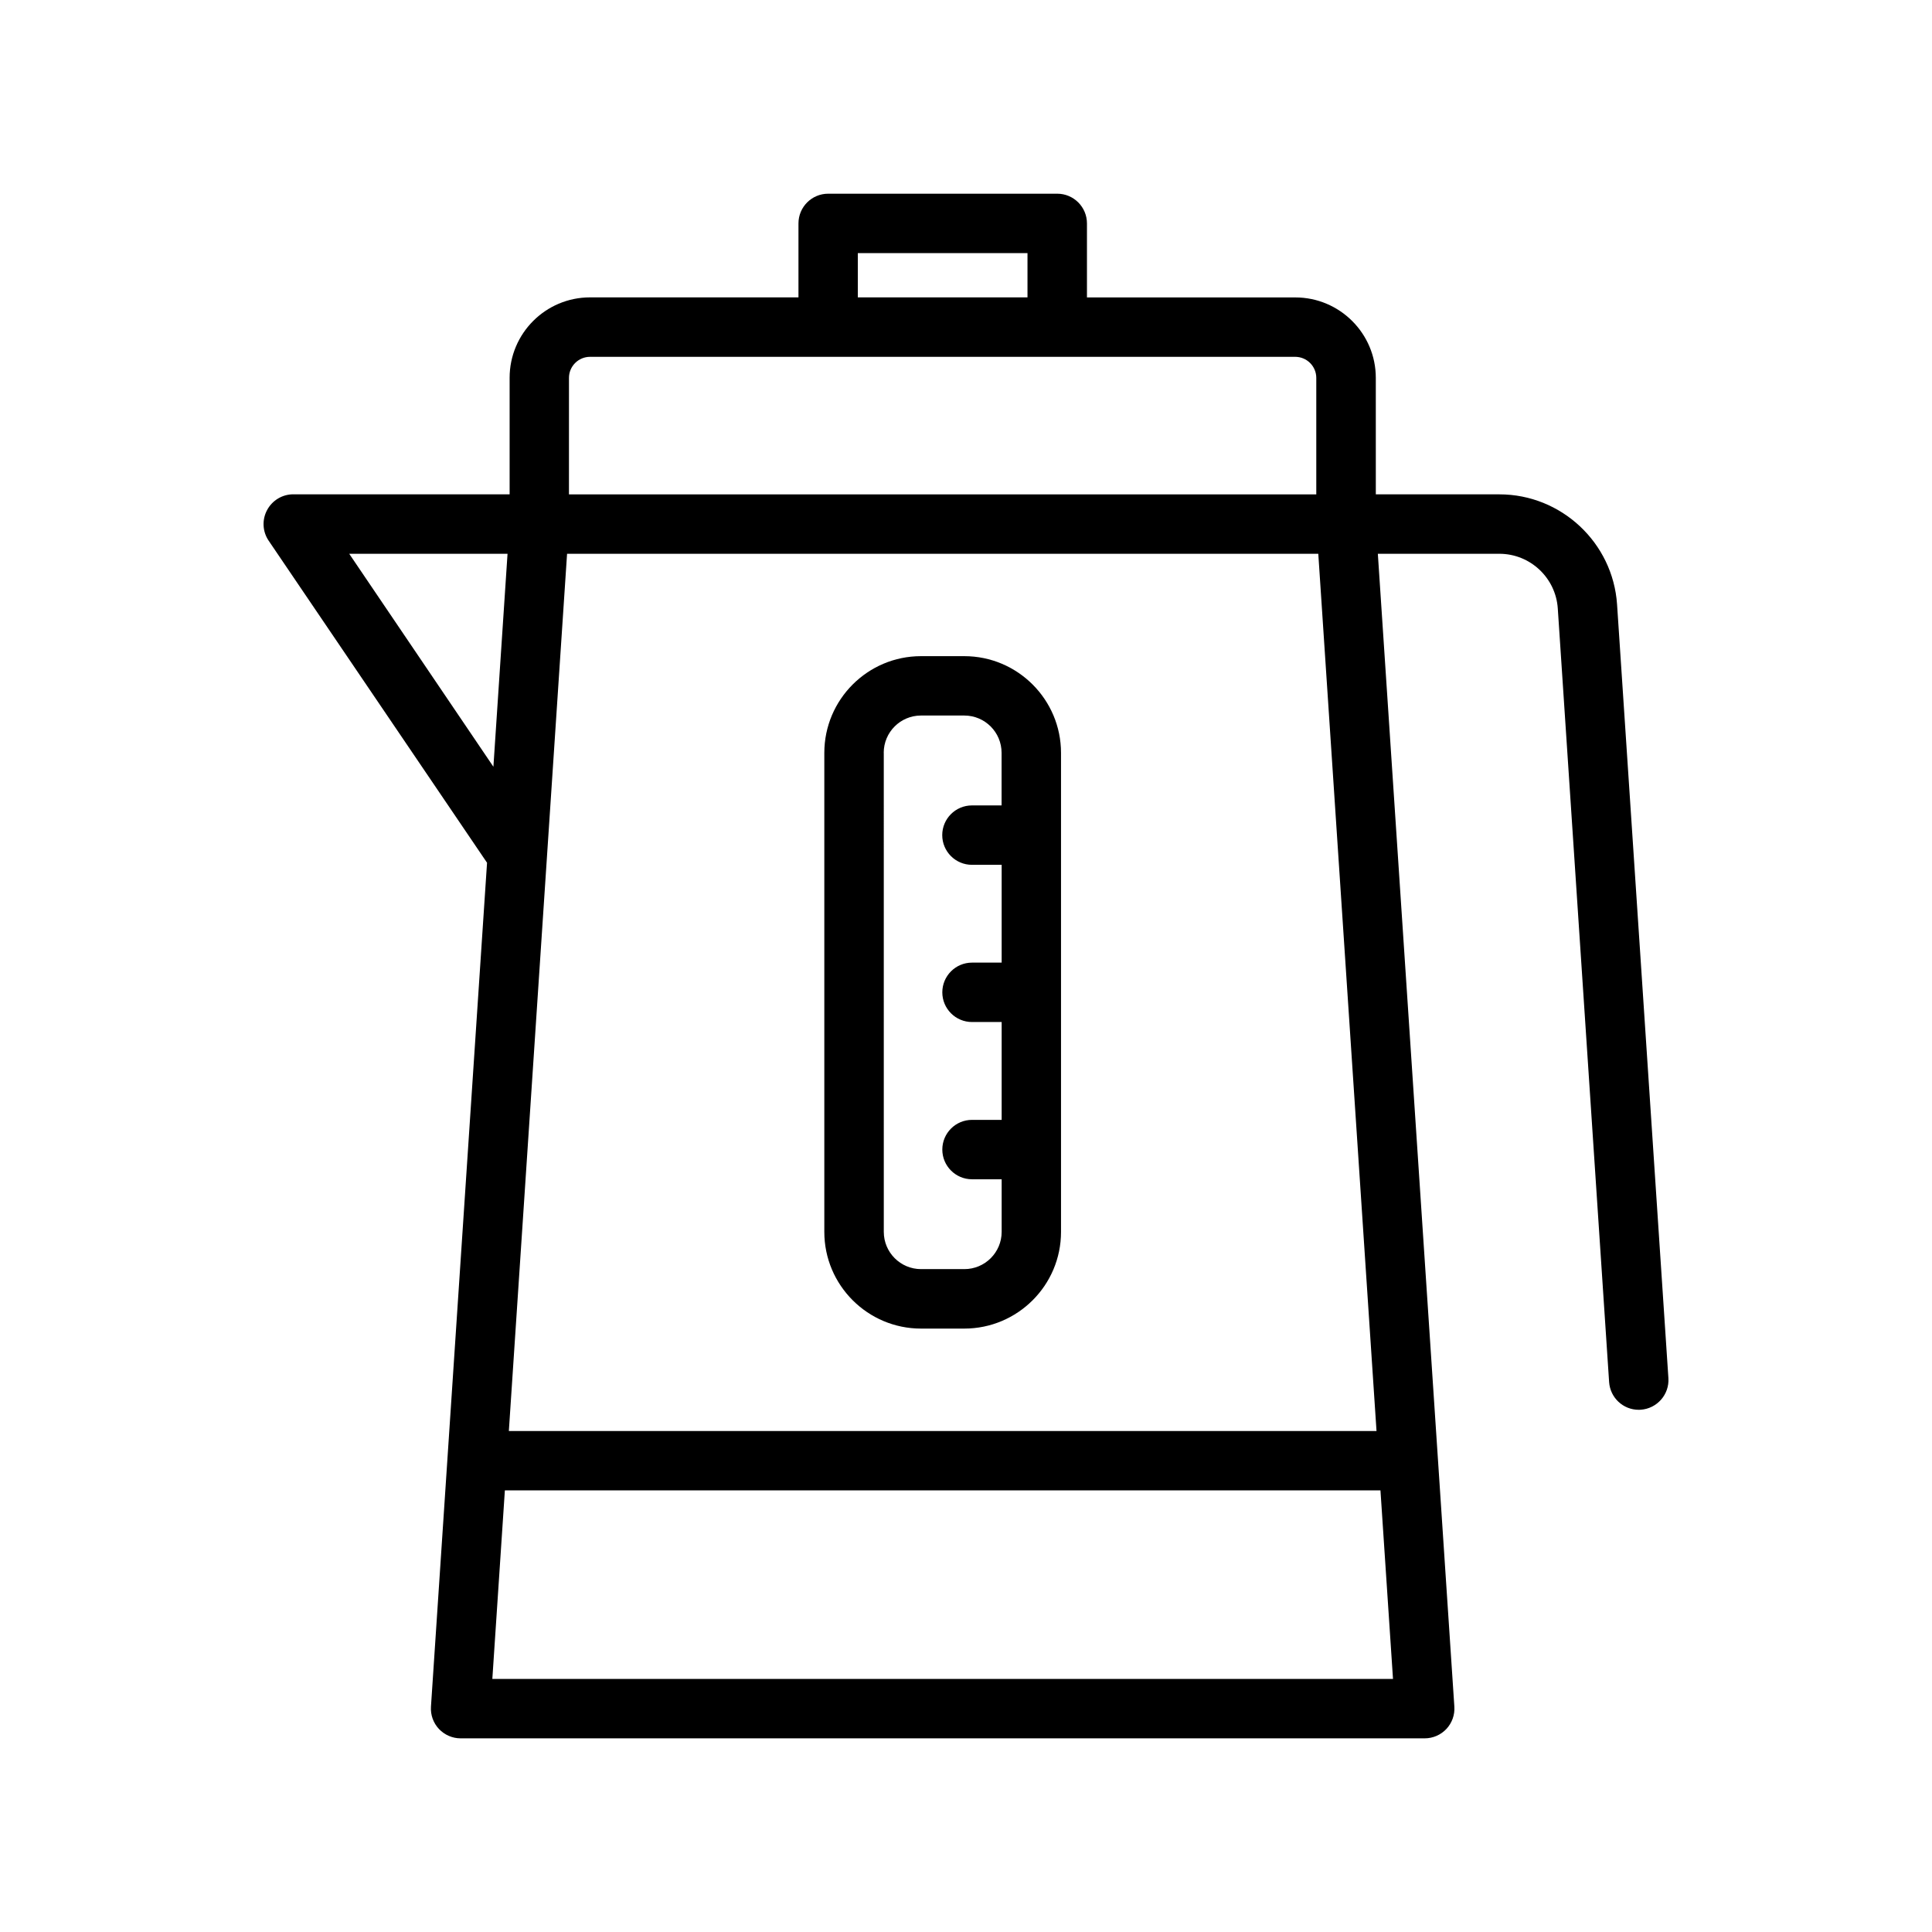
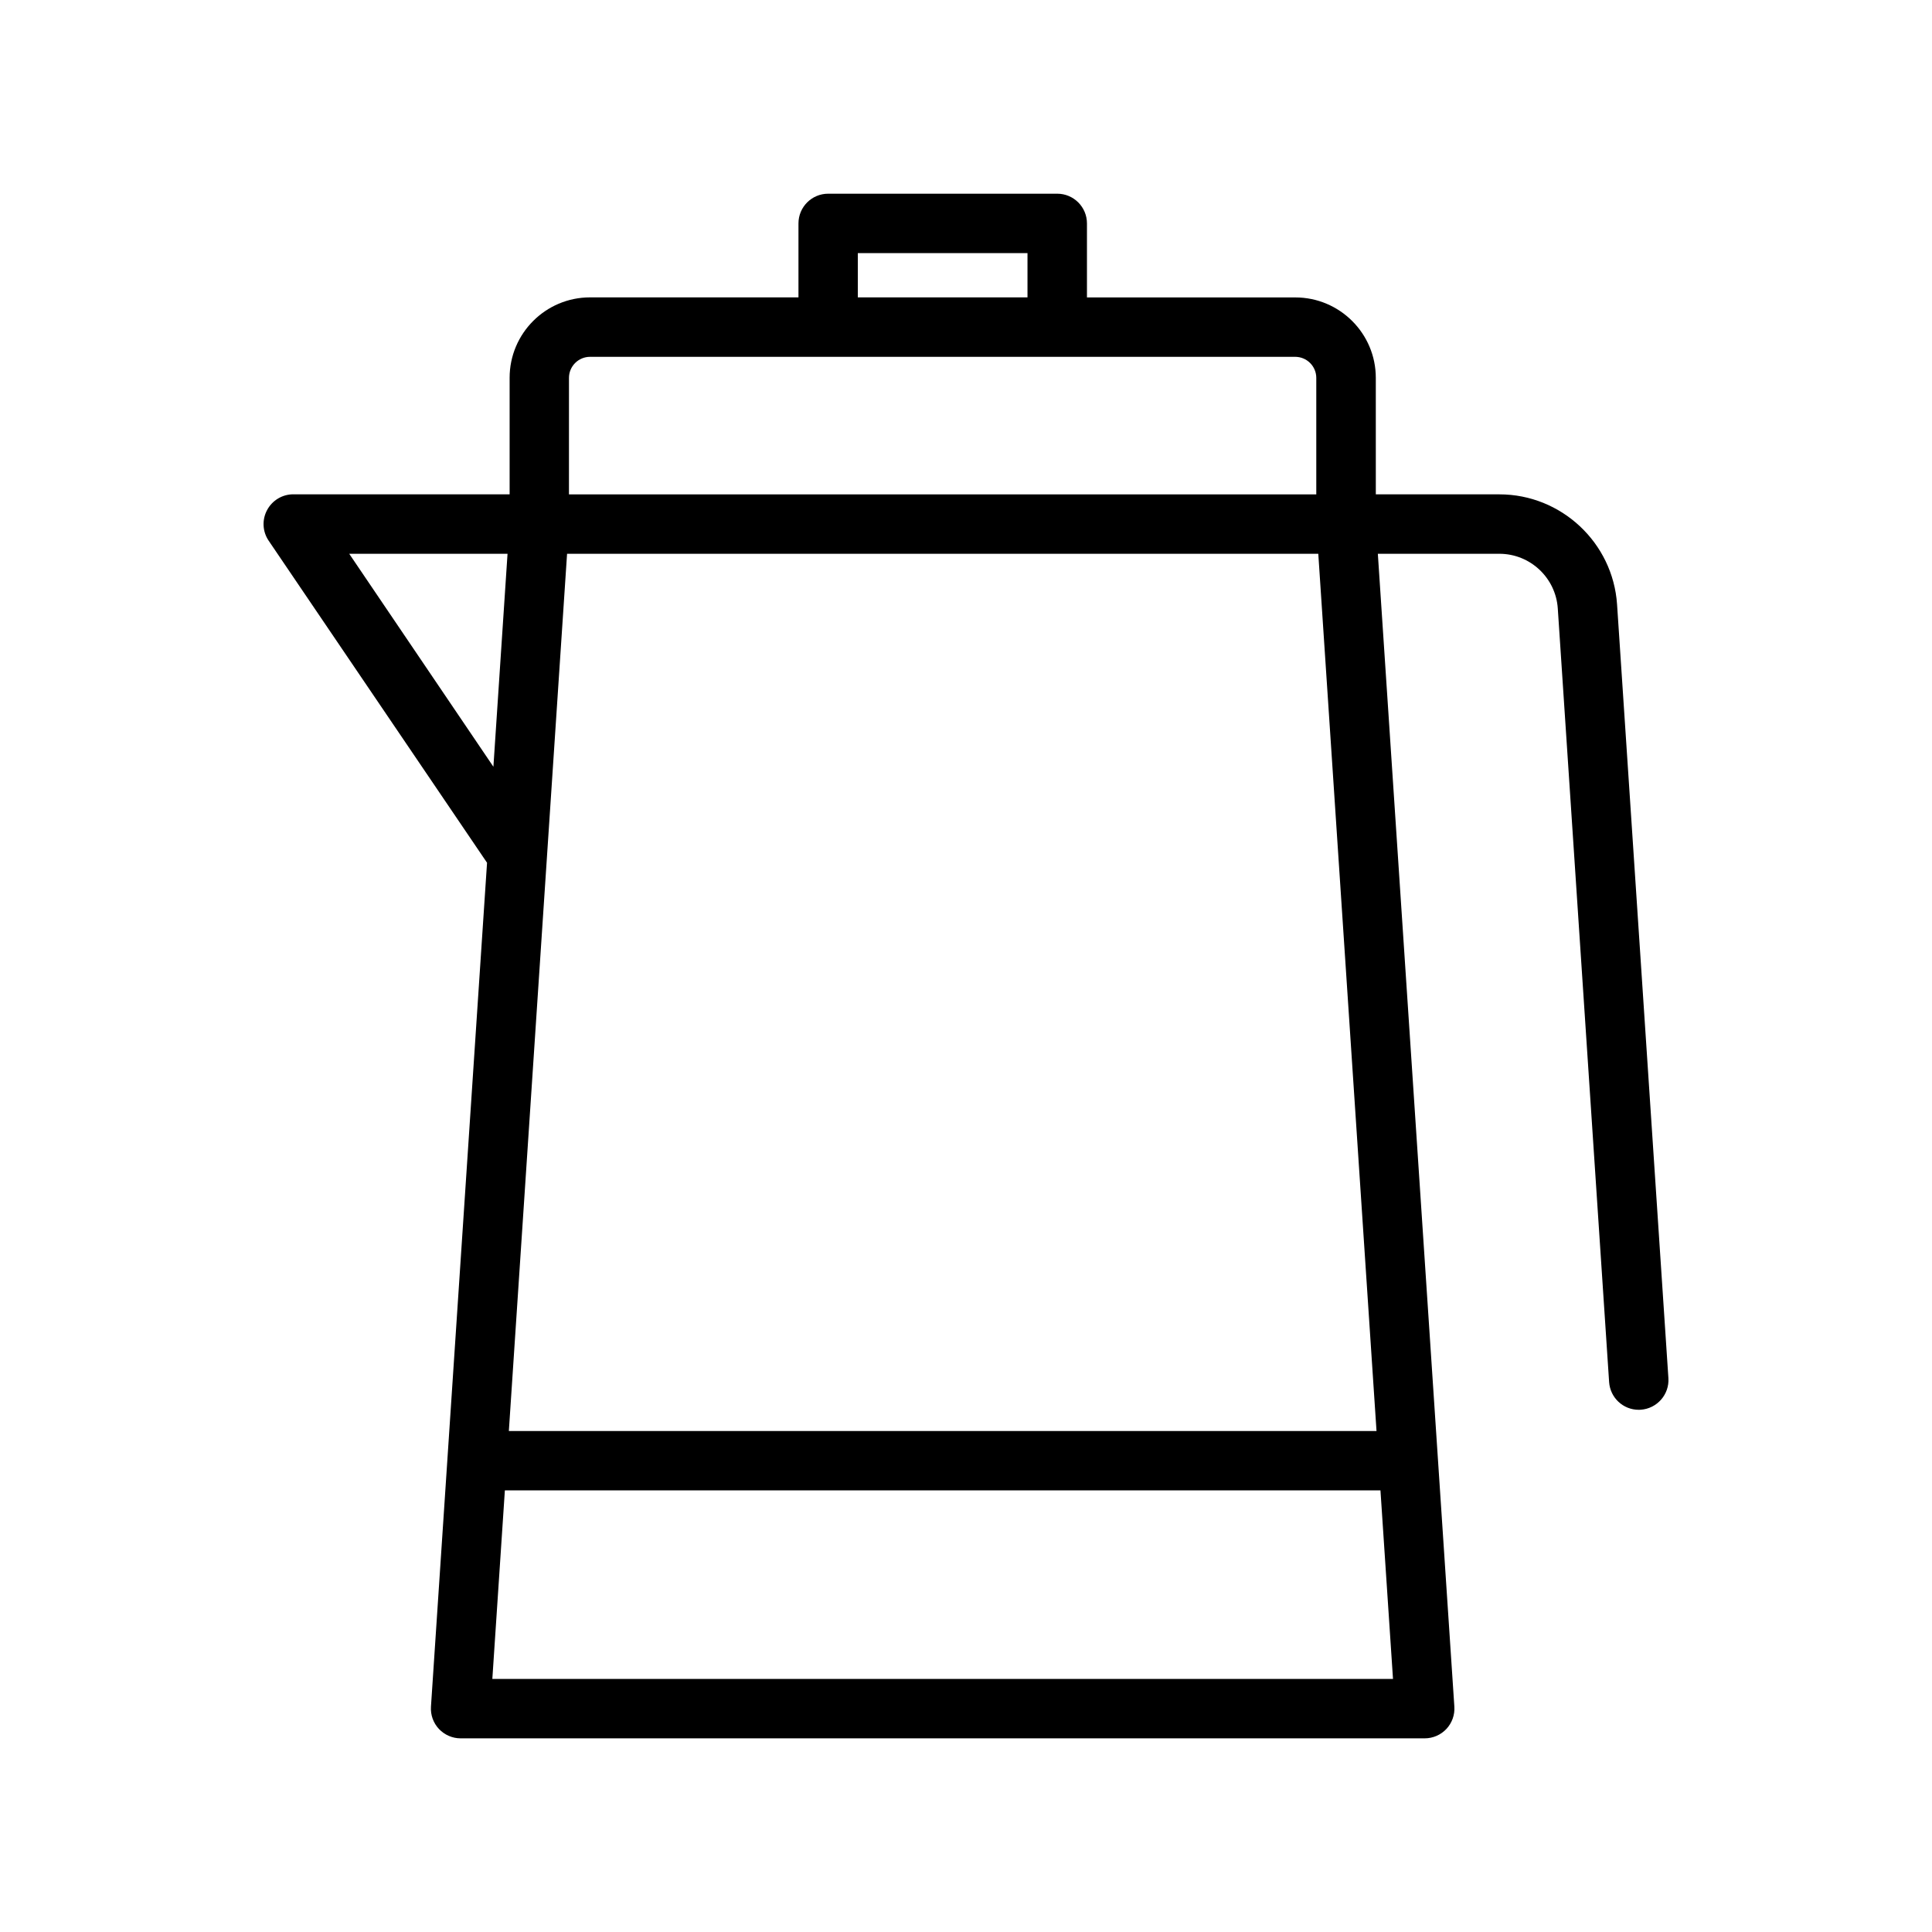
<svg xmlns="http://www.w3.org/2000/svg" fill="#000000" width="800px" height="800px" version="1.1" viewBox="144 144 512 512">
  <g>
    <path d="m572.54 304.2c-1.086-16.375-14.785-29.191-31.188-29.191h-32.746l-0.004-30.871c0-11.762-9.574-21.316-21.332-21.316h-55.215v-19.617c0-4.344-3.527-7.871-7.871-7.871h-60.711c-4.344 0-7.871 3.527-7.871 7.871v19.602h-55.23c-11.762 0-21.316 9.555-21.316 21.316v30.875h-57.34c-2.914 0-5.574 1.621-6.941 4.188-1.375 2.566-1.215 5.699 0.422 8.105l57.875 85.348-14.863 223.65c-0.141 2.172 0.613 4.297 2.109 5.902 1.496 1.574 3.559 2.488 5.746 2.488h255.5c2.188 0 4.266-0.914 5.746-2.488 1.496-1.605 2.25-3.731 2.109-5.902l-20.277-305.53h32.211c8.156 0 14.941 6.359 15.477 14.5l13.602 205c0.285 4.172 3.731 7.352 7.84 7.352 0.188 0 0.348 0 0.535-0.016 4.328-0.301 7.621-4.047 7.336-8.375zm-278.26-13.445h199.08l15.43 232.48h-229.94zm77.051-79.68h44.965v11.73h-44.965zm-76.547 33.062c0-3.07 2.504-5.574 5.574-5.574h186.88c3.086 0 5.59 2.504 5.59 5.574v30.875h-198.05zm-58.238 46.617h41.957l-3.746 56.441zm37.93 298.18 3.32-49.973h232.04l3.324 49.973z" />
-     <path d="m388.07 496.09h11.477c14.121 0 25.633-11.477 25.633-25.617v-126.95c0-14.121-11.492-25.633-25.633-25.633h-11.477c-14.121 0-25.617 11.492-25.617 25.633v126.95c0 14.121 11.492 25.617 25.617 25.617zm-9.875-152.58c0-5.465 4.426-9.887 9.871-9.887h11.477c5.465 0 9.887 4.426 9.887 9.887v13.934h-7.856c-4.344 0-7.871 3.527-7.871 7.871s3.527 7.871 7.871 7.871l7.875 0.004v25.914h-7.856c-4.344 0-7.871 3.527-7.871 7.871s3.527 7.871 7.871 7.871h7.856v25.93h-7.856c-4.344 0-7.871 3.527-7.871 7.871s3.527 7.871 7.871 7.871l7.856 0.004v13.934c0 5.449-4.426 9.871-9.887 9.871h-11.477c-5.449 0-9.871-4.426-9.871-9.871l-0.004-126.95z" />
  </g>
</svg>